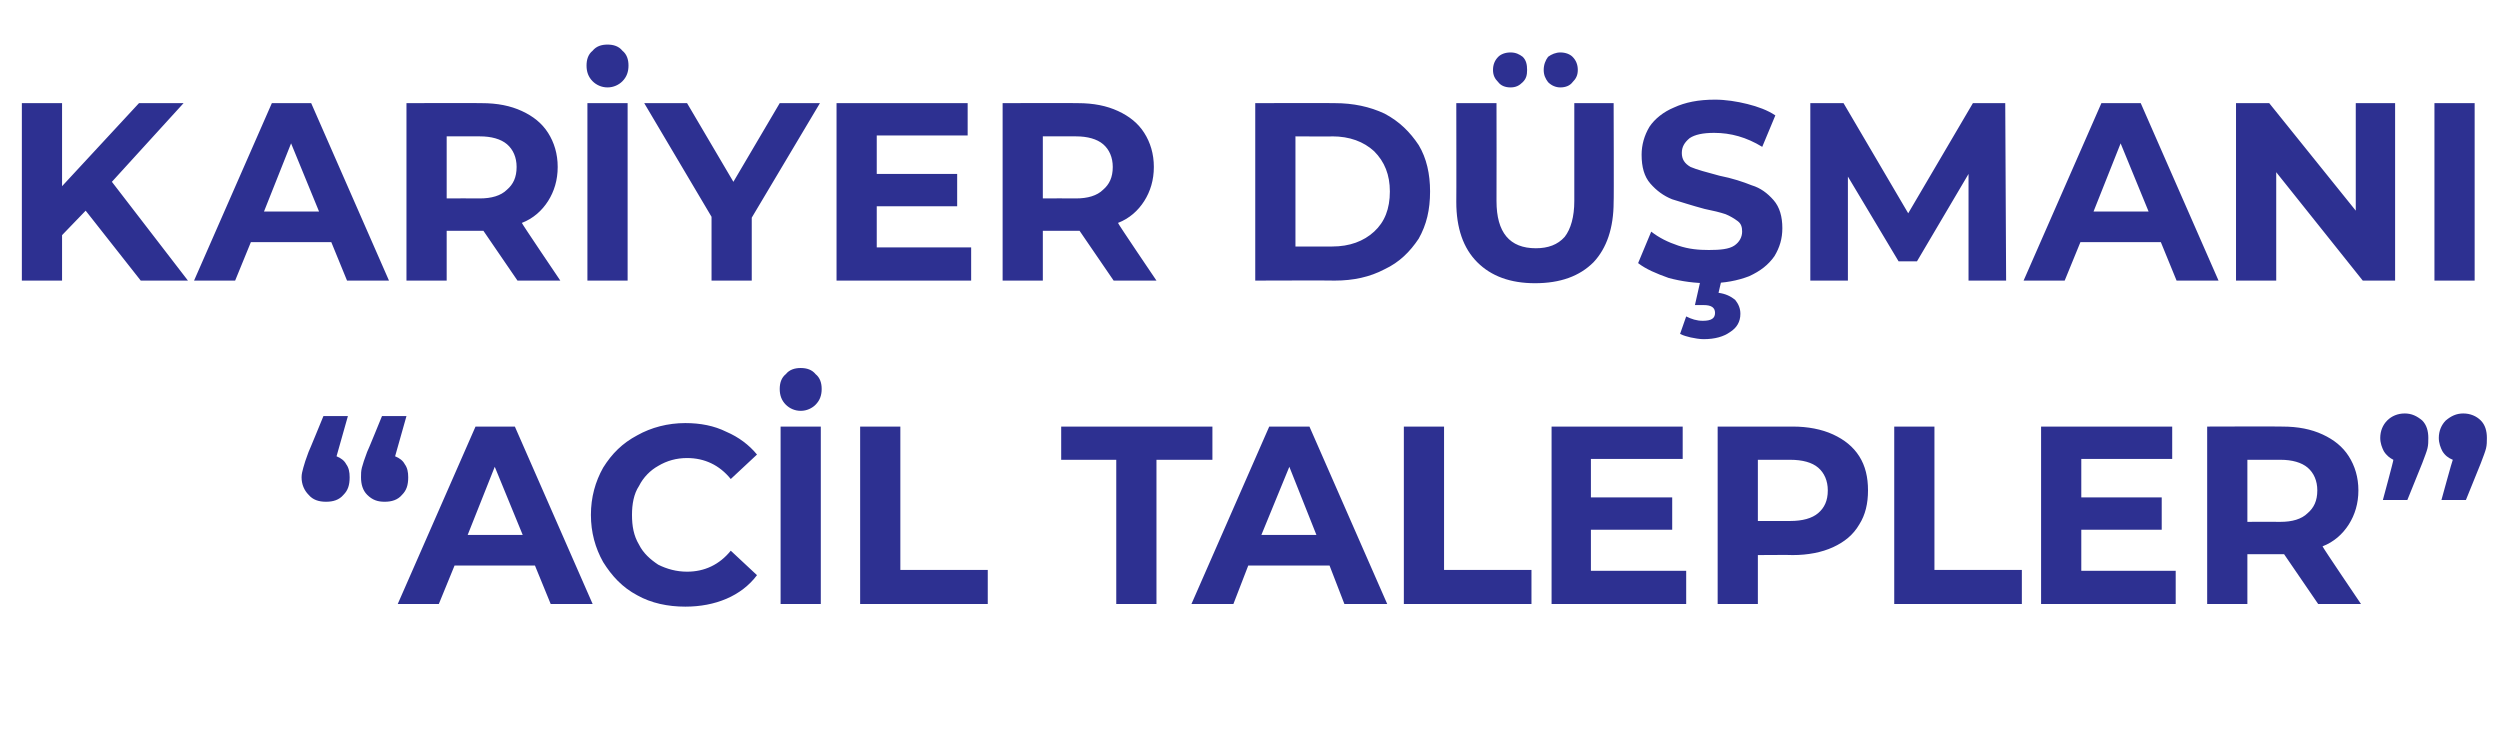
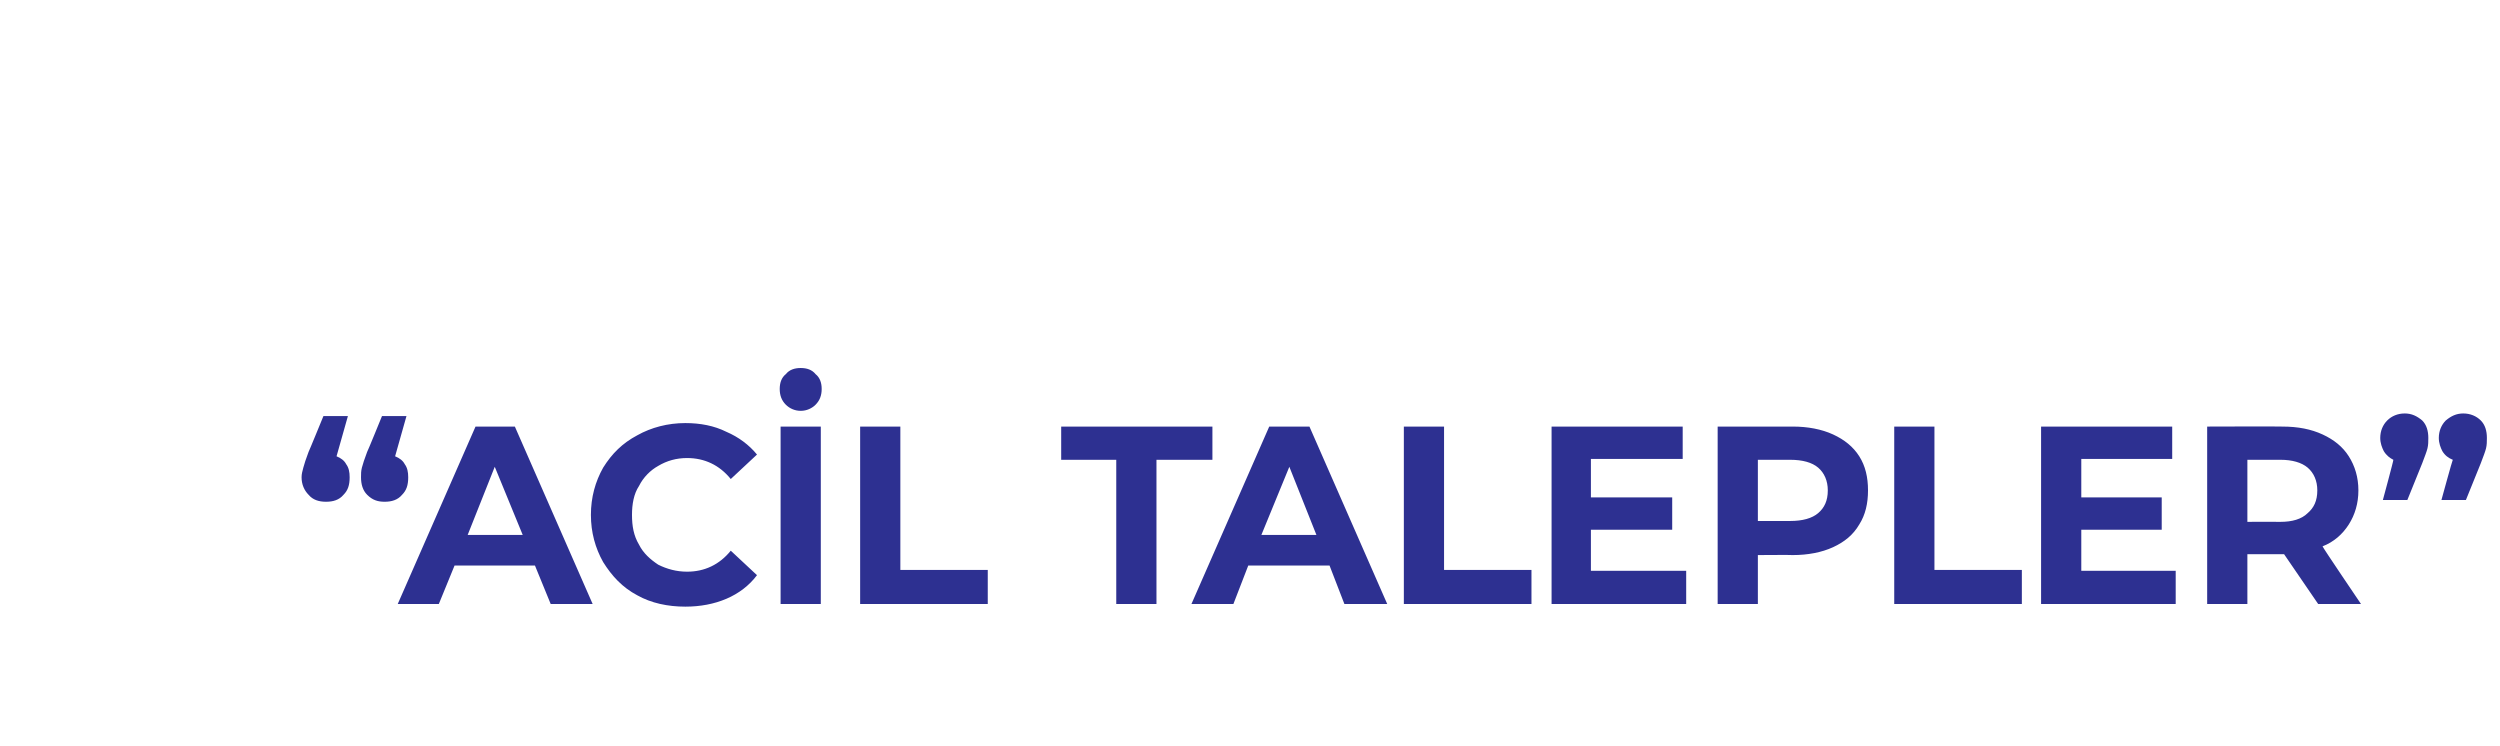
<svg xmlns="http://www.w3.org/2000/svg" version="1.1" width="286px" height="85.3px" viewBox="0 -4 286 85.3" style="top:-4px">
  <desc>KARİYER DÜŞMANI ACİL TALEPLER</desc>
  <defs />
  <g id="Polygon64193">
    <path d="M 38.5 48.2 C 39 48.4 39.4 48.7 39.6 49.1 C 39.9 49.5 40 50 40 50.6 C 40 51.5 39.8 52.1 39.3 52.6 C 38.8 53.2 38.1 53.4 37.3 53.4 C 36.5 53.4 35.8 53.2 35.3 52.6 C 34.8 52.1 34.5 51.4 34.5 50.6 C 34.5 50.2 34.6 49.9 34.7 49.5 C 34.8 49.1 35 48.5 35.3 47.7 C 35.31 47.73 37 43.6 37 43.6 L 39.8 43.6 L 38.5 48.2 C 38.5 48.2 38.52 48.16 38.5 48.2 Z M 45.2 48.2 C 45.7 48.4 46.1 48.7 46.3 49.1 C 46.6 49.5 46.7 50 46.7 50.6 C 46.7 51.5 46.5 52.1 46 52.6 C 45.5 53.2 44.8 53.4 44 53.4 C 43.2 53.4 42.6 53.2 42 52.6 C 41.5 52.1 41.3 51.4 41.3 50.6 C 41.3 50.2 41.3 49.9 41.4 49.5 C 41.5 49.1 41.7 48.5 42 47.7 C 42.02 47.73 43.7 43.6 43.7 43.6 L 46.5 43.6 L 45.2 48.2 C 45.2 48.2 45.23 48.16 45.2 48.2 Z M 61.2 60.7 L 52 60.7 L 50.2 65.1 L 45.5 65.1 L 54.4 44.8 L 58.9 44.8 L 67.8 65.1 L 63 65.1 L 61.2 60.7 Z M 59.8 57.2 L 56.6 49.4 L 53.5 57.2 L 59.8 57.2 Z M 78.4 65.4 C 76.4 65.4 74.5 65 72.9 64.1 C 71.2 63.2 70 61.9 69 60.3 C 68.1 58.7 67.6 56.9 67.6 54.9 C 67.6 52.9 68.1 51.1 69 49.5 C 70 47.9 71.2 46.7 72.9 45.8 C 74.5 44.9 76.4 44.4 78.4 44.4 C 80.1 44.4 81.7 44.7 83.1 45.4 C 84.5 46 85.7 46.9 86.6 48 C 86.6 48 83.6 50.8 83.6 50.8 C 82.3 49.2 80.6 48.4 78.6 48.4 C 77.4 48.4 76.3 48.7 75.3 49.3 C 74.4 49.8 73.6 50.6 73.1 51.6 C 72.5 52.5 72.3 53.7 72.3 54.9 C 72.3 56.2 72.5 57.3 73.1 58.3 C 73.6 59.3 74.4 60 75.3 60.6 C 76.3 61.1 77.4 61.4 78.6 61.4 C 80.6 61.4 82.3 60.6 83.6 59 C 83.6 59 86.6 61.8 86.6 61.8 C 85.7 63 84.5 63.9 83.1 64.5 C 81.7 65.1 80.1 65.4 78.4 65.4 C 78.4 65.4 78.4 65.4 78.4 65.4 Z M 89.3 44.8 L 93.9 44.8 L 93.9 65.1 L 89.3 65.1 L 89.3 44.8 Z M 91.6 43 C 90.9 43 90.3 42.7 89.9 42.3 C 89.4 41.8 89.2 41.2 89.2 40.5 C 89.2 39.8 89.4 39.2 89.9 38.8 C 90.3 38.3 90.9 38.1 91.6 38.1 C 92.3 38.1 92.9 38.3 93.3 38.8 C 93.8 39.2 94 39.8 94 40.5 C 94 41.2 93.8 41.8 93.3 42.3 C 92.9 42.7 92.3 43 91.6 43 C 91.6 43 91.6 43 91.6 43 Z M 98.4 44.8 L 103 44.8 L 103 61.2 L 113 61.2 L 113 65.1 L 98.4 65.1 L 98.4 44.8 Z M 127.7 48.6 L 121.4 48.6 L 121.4 44.8 L 138.7 44.8 L 138.7 48.6 L 132.3 48.6 L 132.3 65.1 L 127.7 65.1 L 127.7 48.6 Z M 152.1 60.7 L 142.8 60.7 L 141.1 65.1 L 136.3 65.1 L 145.2 44.8 L 149.8 44.8 L 158.7 65.1 L 153.8 65.1 L 152.1 60.7 Z M 150.6 57.2 L 147.5 49.4 L 144.3 57.2 L 150.6 57.2 Z M 160.6 44.8 L 165.2 44.8 L 165.2 61.2 L 175.2 61.2 L 175.2 65.1 L 160.6 65.1 L 160.6 44.8 Z M 192.9 61.3 L 192.9 65.1 L 177.5 65.1 L 177.5 44.8 L 192.5 44.8 L 192.5 48.5 L 182 48.5 L 182 52.9 L 191.3 52.9 L 191.3 56.6 L 182 56.6 L 182 61.3 L 192.9 61.3 Z M 205.1 44.8 C 206.8 44.8 208.4 45.1 209.7 45.7 C 211 46.3 212 47.1 212.7 48.2 C 213.4 49.3 213.7 50.6 213.7 52.1 C 213.7 53.6 213.4 54.9 212.7 56 C 212 57.2 211 58 209.7 58.6 C 208.4 59.2 206.8 59.5 205.1 59.5 C 205.08 59.47 201.1 59.5 201.1 59.5 L 201.1 65.1 L 196.5 65.1 L 196.5 44.8 L 205.1 44.8 C 205.1 44.8 205.08 44.77 205.1 44.8 Z M 204.8 55.6 C 206.2 55.6 207.3 55.3 208 54.7 C 208.7 54.1 209.1 53.3 209.1 52.1 C 209.1 51 208.7 50.1 208 49.5 C 207.3 48.9 206.2 48.6 204.8 48.6 C 204.82 48.6 201.1 48.6 201.1 48.6 L 201.1 55.6 L 204.8 55.6 C 204.8 55.6 204.82 55.65 204.8 55.6 Z M 216.7 44.8 L 221.3 44.8 L 221.3 61.2 L 231.3 61.2 L 231.3 65.1 L 216.7 65.1 L 216.7 44.8 Z M 248.9 61.3 L 248.9 65.1 L 233.5 65.1 L 233.5 44.8 L 248.5 44.8 L 248.5 48.5 L 238.1 48.5 L 238.1 52.9 L 247.3 52.9 L 247.3 56.6 L 238.1 56.6 L 238.1 61.3 L 248.9 61.3 Z M 265.2 65.1 L 261.3 59.4 L 261.1 59.4 L 257.1 59.4 L 257.1 65.1 L 252.5 65.1 L 252.5 44.8 C 252.5 44.8 261.12 44.77 261.1 44.8 C 262.9 44.8 264.4 45.1 265.7 45.7 C 267 46.3 268 47.1 268.7 48.2 C 269.4 49.3 269.8 50.6 269.8 52.1 C 269.8 53.6 269.4 54.9 268.7 56 C 268 57.1 267 58 265.7 58.5 C 265.66 58.55 270.1 65.1 270.1 65.1 L 265.2 65.1 Z M 265.1 52.1 C 265.1 51 264.7 50.1 264 49.5 C 263.3 48.9 262.2 48.6 260.9 48.6 C 260.86 48.6 257.1 48.6 257.1 48.6 L 257.1 55.7 C 257.1 55.7 260.86 55.68 260.9 55.7 C 262.2 55.7 263.3 55.4 264 54.7 C 264.7 54.1 265.1 53.3 265.1 52.1 C 265.1 52.1 265.1 52.1 265.1 52.1 Z M 275.1 43.3 C 275.9 43.3 276.5 43.6 277.1 44.1 C 277.6 44.6 277.8 45.3 277.8 46.1 C 277.8 46.5 277.8 46.9 277.7 47.3 C 277.6 47.7 277.4 48.2 277.1 49 C 277.09 49.01 275.4 53.2 275.4 53.2 L 272.6 53.2 C 272.6 53.2 273.85 48.6 273.8 48.6 C 273.4 48.4 273 48.1 272.7 47.6 C 272.5 47.2 272.3 46.7 272.3 46.1 C 272.3 45.3 272.6 44.6 273.1 44.1 C 273.6 43.6 274.3 43.3 275.1 43.3 C 275.1 43.3 275.1 43.3 275.1 43.3 Z M 281.8 43.3 C 282.6 43.3 283.3 43.6 283.8 44.1 C 284.3 44.6 284.5 45.3 284.5 46.1 C 284.5 46.5 284.5 46.9 284.4 47.3 C 284.3 47.7 284.1 48.2 283.8 49 C 283.8 49.01 282.1 53.2 282.1 53.2 L 279.3 53.2 C 279.3 53.2 280.56 48.6 280.6 48.6 C 280.1 48.4 279.7 48.1 279.4 47.6 C 279.2 47.2 279 46.7 279 46.1 C 279 45.3 279.3 44.6 279.8 44.1 C 280.4 43.6 281 43.3 281.8 43.3 C 281.8 43.3 281.8 43.3 281.8 43.3 Z " stroke="none" fill="#2d3091" />
  </g>
  <g id="Polygon64192">
-     <path d="M 9.8 20.1 L 7.1 22.9 L 7.1 28.1 L 2.5 28.1 L 2.5 7.8 L 7.1 7.8 L 7.1 17.3 L 15.9 7.8 L 21 7.8 L 12.8 16.8 L 21.5 28.1 L 16.1 28.1 L 9.8 20.1 Z M 37.9 23.7 L 28.7 23.7 L 26.9 28.1 L 22.2 28.1 L 31.1 7.8 L 35.6 7.8 L 44.5 28.1 L 39.7 28.1 L 37.9 23.7 Z M 36.5 20.2 L 33.3 12.4 L 30.2 20.2 L 36.5 20.2 Z M 59.2 28.1 L 55.3 22.4 L 55.1 22.4 L 51.1 22.4 L 51.1 28.1 L 46.5 28.1 L 46.5 7.8 C 46.5 7.8 55.12 7.77 55.1 7.8 C 56.9 7.8 58.4 8.1 59.7 8.7 C 61 9.3 62 10.1 62.7 11.2 C 63.4 12.3 63.8 13.6 63.8 15.1 C 63.8 16.6 63.4 17.9 62.7 19 C 62 20.1 61 21 59.7 21.5 C 59.67 21.55 64.1 28.1 64.1 28.1 L 59.2 28.1 Z M 59.1 15.1 C 59.1 14 58.7 13.1 58 12.5 C 57.3 11.9 56.2 11.6 54.9 11.6 C 54.86 11.6 51.1 11.6 51.1 11.6 L 51.1 18.7 C 51.1 18.7 54.86 18.68 54.9 18.7 C 56.2 18.7 57.3 18.4 58 17.7 C 58.7 17.1 59.1 16.3 59.1 15.1 C 59.1 15.1 59.1 15.1 59.1 15.1 Z M 67.2 7.8 L 71.8 7.8 L 71.8 28.1 L 67.2 28.1 L 67.2 7.8 Z M 69.5 6 C 68.8 6 68.2 5.7 67.8 5.3 C 67.3 4.8 67.1 4.2 67.1 3.5 C 67.1 2.8 67.3 2.2 67.8 1.8 C 68.2 1.3 68.8 1.1 69.5 1.1 C 70.2 1.1 70.8 1.3 71.2 1.8 C 71.7 2.2 71.9 2.8 71.9 3.5 C 71.9 4.2 71.7 4.8 71.2 5.3 C 70.8 5.7 70.2 6 69.5 6 C 69.5 6 69.5 6 69.5 6 Z M 86 20.9 L 86 28.1 L 81.4 28.1 L 81.4 20.8 L 73.7 7.8 L 78.6 7.8 L 83.9 16.8 L 89.2 7.8 L 93.8 7.8 L 86 20.9 Z M 111.1 24.3 L 111.1 28.1 L 95.7 28.1 L 95.7 7.8 L 110.7 7.8 L 110.7 11.5 L 100.3 11.5 L 100.3 15.9 L 109.5 15.9 L 109.5 19.6 L 100.3 19.6 L 100.3 24.3 L 111.1 24.3 Z M 127.4 28.1 L 123.5 22.4 L 123.3 22.4 L 119.3 22.4 L 119.3 28.1 L 114.7 28.1 L 114.7 7.8 C 114.7 7.8 123.32 7.77 123.3 7.8 C 125.1 7.8 126.6 8.1 127.9 8.7 C 129.2 9.3 130.2 10.1 130.9 11.2 C 131.6 12.3 132 13.6 132 15.1 C 132 16.6 131.6 17.9 130.9 19 C 130.2 20.1 129.2 21 127.9 21.5 C 127.86 21.55 132.3 28.1 132.3 28.1 L 127.4 28.1 Z M 127.3 15.1 C 127.3 14 126.9 13.1 126.2 12.5 C 125.5 11.9 124.4 11.6 123.1 11.6 C 123.06 11.6 119.3 11.6 119.3 11.6 L 119.3 18.7 C 119.3 18.7 123.06 18.68 123.1 18.7 C 124.4 18.7 125.5 18.4 126.2 17.7 C 126.9 17.1 127.3 16.3 127.3 15.1 C 127.3 15.1 127.3 15.1 127.3 15.1 Z M 143.6 7.8 C 143.6 7.8 152.67 7.77 152.7 7.8 C 154.8 7.8 156.7 8.2 158.4 9 C 160.1 9.9 161.3 11.1 162.3 12.6 C 163.2 14.1 163.6 15.9 163.6 17.9 C 163.6 20 163.2 21.7 162.3 23.3 C 161.3 24.8 160.1 26 158.4 26.8 C 156.7 27.7 154.8 28.1 152.7 28.1 C 152.67 28.07 143.6 28.1 143.6 28.1 L 143.6 7.8 Z M 152.4 24.2 C 154.4 24.2 156 23.6 157.2 22.5 C 158.4 21.4 159 19.9 159 17.9 C 159 16 158.4 14.5 157.2 13.3 C 156 12.2 154.4 11.6 152.4 11.6 C 152.45 11.63 148.2 11.6 148.2 11.6 L 148.2 24.2 C 148.2 24.2 152.45 24.21 152.4 24.2 Z M 175.6 28.4 C 172.8 28.4 170.6 27.6 169 26 C 167.4 24.4 166.6 22.1 166.6 19.1 C 166.62 19.14 166.6 7.8 166.6 7.8 L 171.2 7.8 C 171.2 7.8 171.22 18.97 171.2 19 C 171.2 22.6 172.7 24.4 175.7 24.4 C 177.1 24.4 178.2 24 179 23.1 C 179.7 22.2 180.1 20.8 180.1 19 C 180.09 18.97 180.1 7.8 180.1 7.8 L 184.6 7.8 C 184.6 7.8 184.64 19.14 184.6 19.1 C 184.6 22.1 183.8 24.4 182.3 26 C 180.7 27.6 178.5 28.4 175.6 28.4 C 175.6 28.4 175.6 28.4 175.6 28.4 Z M 172.8 6 C 172.2 6 171.7 5.8 171.4 5.4 C 171 5 170.8 4.6 170.8 4 C 170.8 3.4 171 2.9 171.4 2.5 C 171.7 2.2 172.2 2 172.8 2 C 173.4 2 173.8 2.2 174.2 2.5 C 174.6 2.9 174.7 3.4 174.7 4 C 174.7 4.6 174.6 5 174.2 5.4 C 173.8 5.8 173.4 6 172.8 6 C 172.8 6 172.8 6 172.8 6 Z M 178.5 6 C 178 6 177.5 5.8 177.1 5.4 C 176.8 5 176.6 4.6 176.6 4 C 176.6 3.4 176.8 2.9 177.1 2.5 C 177.5 2.2 178 2 178.5 2 C 179.1 2 179.6 2.2 179.9 2.5 C 180.3 2.9 180.5 3.4 180.5 4 C 180.5 4.6 180.3 5 179.9 5.4 C 179.6 5.8 179.1 6 178.5 6 C 178.5 6 178.5 6 178.5 6 Z M 195.5 28.4 C 193.9 28.4 192.4 28.2 190.9 27.8 C 189.5 27.3 188.3 26.8 187.4 26.1 C 187.4 26.1 188.9 22.5 188.9 22.5 C 189.8 23.2 190.8 23.7 192 24.1 C 193.2 24.5 194.3 24.6 195.5 24.6 C 196.8 24.6 197.8 24.5 198.4 24.1 C 199 23.7 199.3 23.1 199.3 22.5 C 199.3 22 199.2 21.6 198.8 21.3 C 198.4 21 197.9 20.7 197.4 20.5 C 196.8 20.3 196 20.1 195 19.9 C 193.5 19.5 192.3 19.1 191.3 18.8 C 190.3 18.4 189.5 17.8 188.8 17 C 188.1 16.2 187.8 15.1 187.8 13.7 C 187.8 12.6 188.1 11.5 188.7 10.5 C 189.3 9.6 190.3 8.8 191.5 8.3 C 192.8 7.7 194.3 7.4 196.2 7.4 C 197.4 7.4 198.7 7.6 199.9 7.9 C 201.1 8.2 202.2 8.6 203.1 9.2 C 203.1 9.2 201.6 12.8 201.6 12.8 C 199.8 11.7 198 11.2 196.1 11.2 C 194.8 11.2 193.9 11.4 193.3 11.8 C 192.7 12.3 192.4 12.8 192.4 13.5 C 192.4 14.2 192.7 14.7 193.4 15.1 C 194.1 15.4 195.2 15.7 196.7 16.1 C 198.2 16.4 199.4 16.8 200.4 17.2 C 201.4 17.5 202.2 18.1 202.9 18.9 C 203.6 19.7 203.9 20.8 203.9 22.1 C 203.9 23.3 203.6 24.3 203 25.3 C 202.3 26.3 201.4 27 200.1 27.6 C 198.8 28.1 197.3 28.4 195.5 28.4 C 195.5 28.4 195.5 28.4 195.5 28.4 Z M 194.9 34.8 C 194.4 34.8 193.9 34.7 193.4 34.6 C 193 34.5 192.6 34.4 192.2 34.2 C 192.2 34.2 192.9 32.2 192.9 32.2 C 193.5 32.5 194.1 32.7 194.8 32.7 C 195.8 32.7 196.2 32.4 196.2 31.8 C 196.2 31.2 195.8 30.9 194.9 30.9 C 194.86 30.91 193.9 30.9 193.9 30.9 L 194.6 27.8 L 197 27.8 C 197 27.8 196.59 29.52 196.6 29.5 C 197.4 29.6 198 29.9 198.5 30.3 C 198.9 30.8 199.1 31.3 199.1 31.9 C 199.1 32.8 198.7 33.5 197.9 34 C 197.2 34.5 196.2 34.8 194.9 34.8 C 194.9 34.8 194.9 34.8 194.9 34.8 Z M 225.2 28.1 L 225.2 15.9 L 219.3 25.9 L 217.2 25.9 L 211.4 16.2 L 211.4 28.1 L 207.1 28.1 L 207.1 7.8 L 210.9 7.8 L 218.3 20.4 L 225.7 7.8 L 229.4 7.8 L 229.5 28.1 L 225.2 28.1 Z M 247.2 23.7 L 238 23.7 L 236.2 28.1 L 231.5 28.1 L 240.4 7.8 L 244.9 7.8 L 253.8 28.1 L 249 28.1 L 247.2 23.7 Z M 245.8 20.2 L 242.6 12.4 L 239.5 20.2 L 245.8 20.2 Z M 274 7.8 L 274 28.1 L 270.3 28.1 L 260.4 15.7 L 260.4 28.1 L 255.8 28.1 L 255.8 7.8 L 259.6 7.8 L 269.5 20.1 L 269.5 7.8 L 274 7.8 Z M 278.5 7.8 L 283.1 7.8 L 283.1 28.1 L 278.5 28.1 L 278.5 7.8 Z " stroke="none" fill="#2d3091" />
-   </g>
+     </g>
</svg>